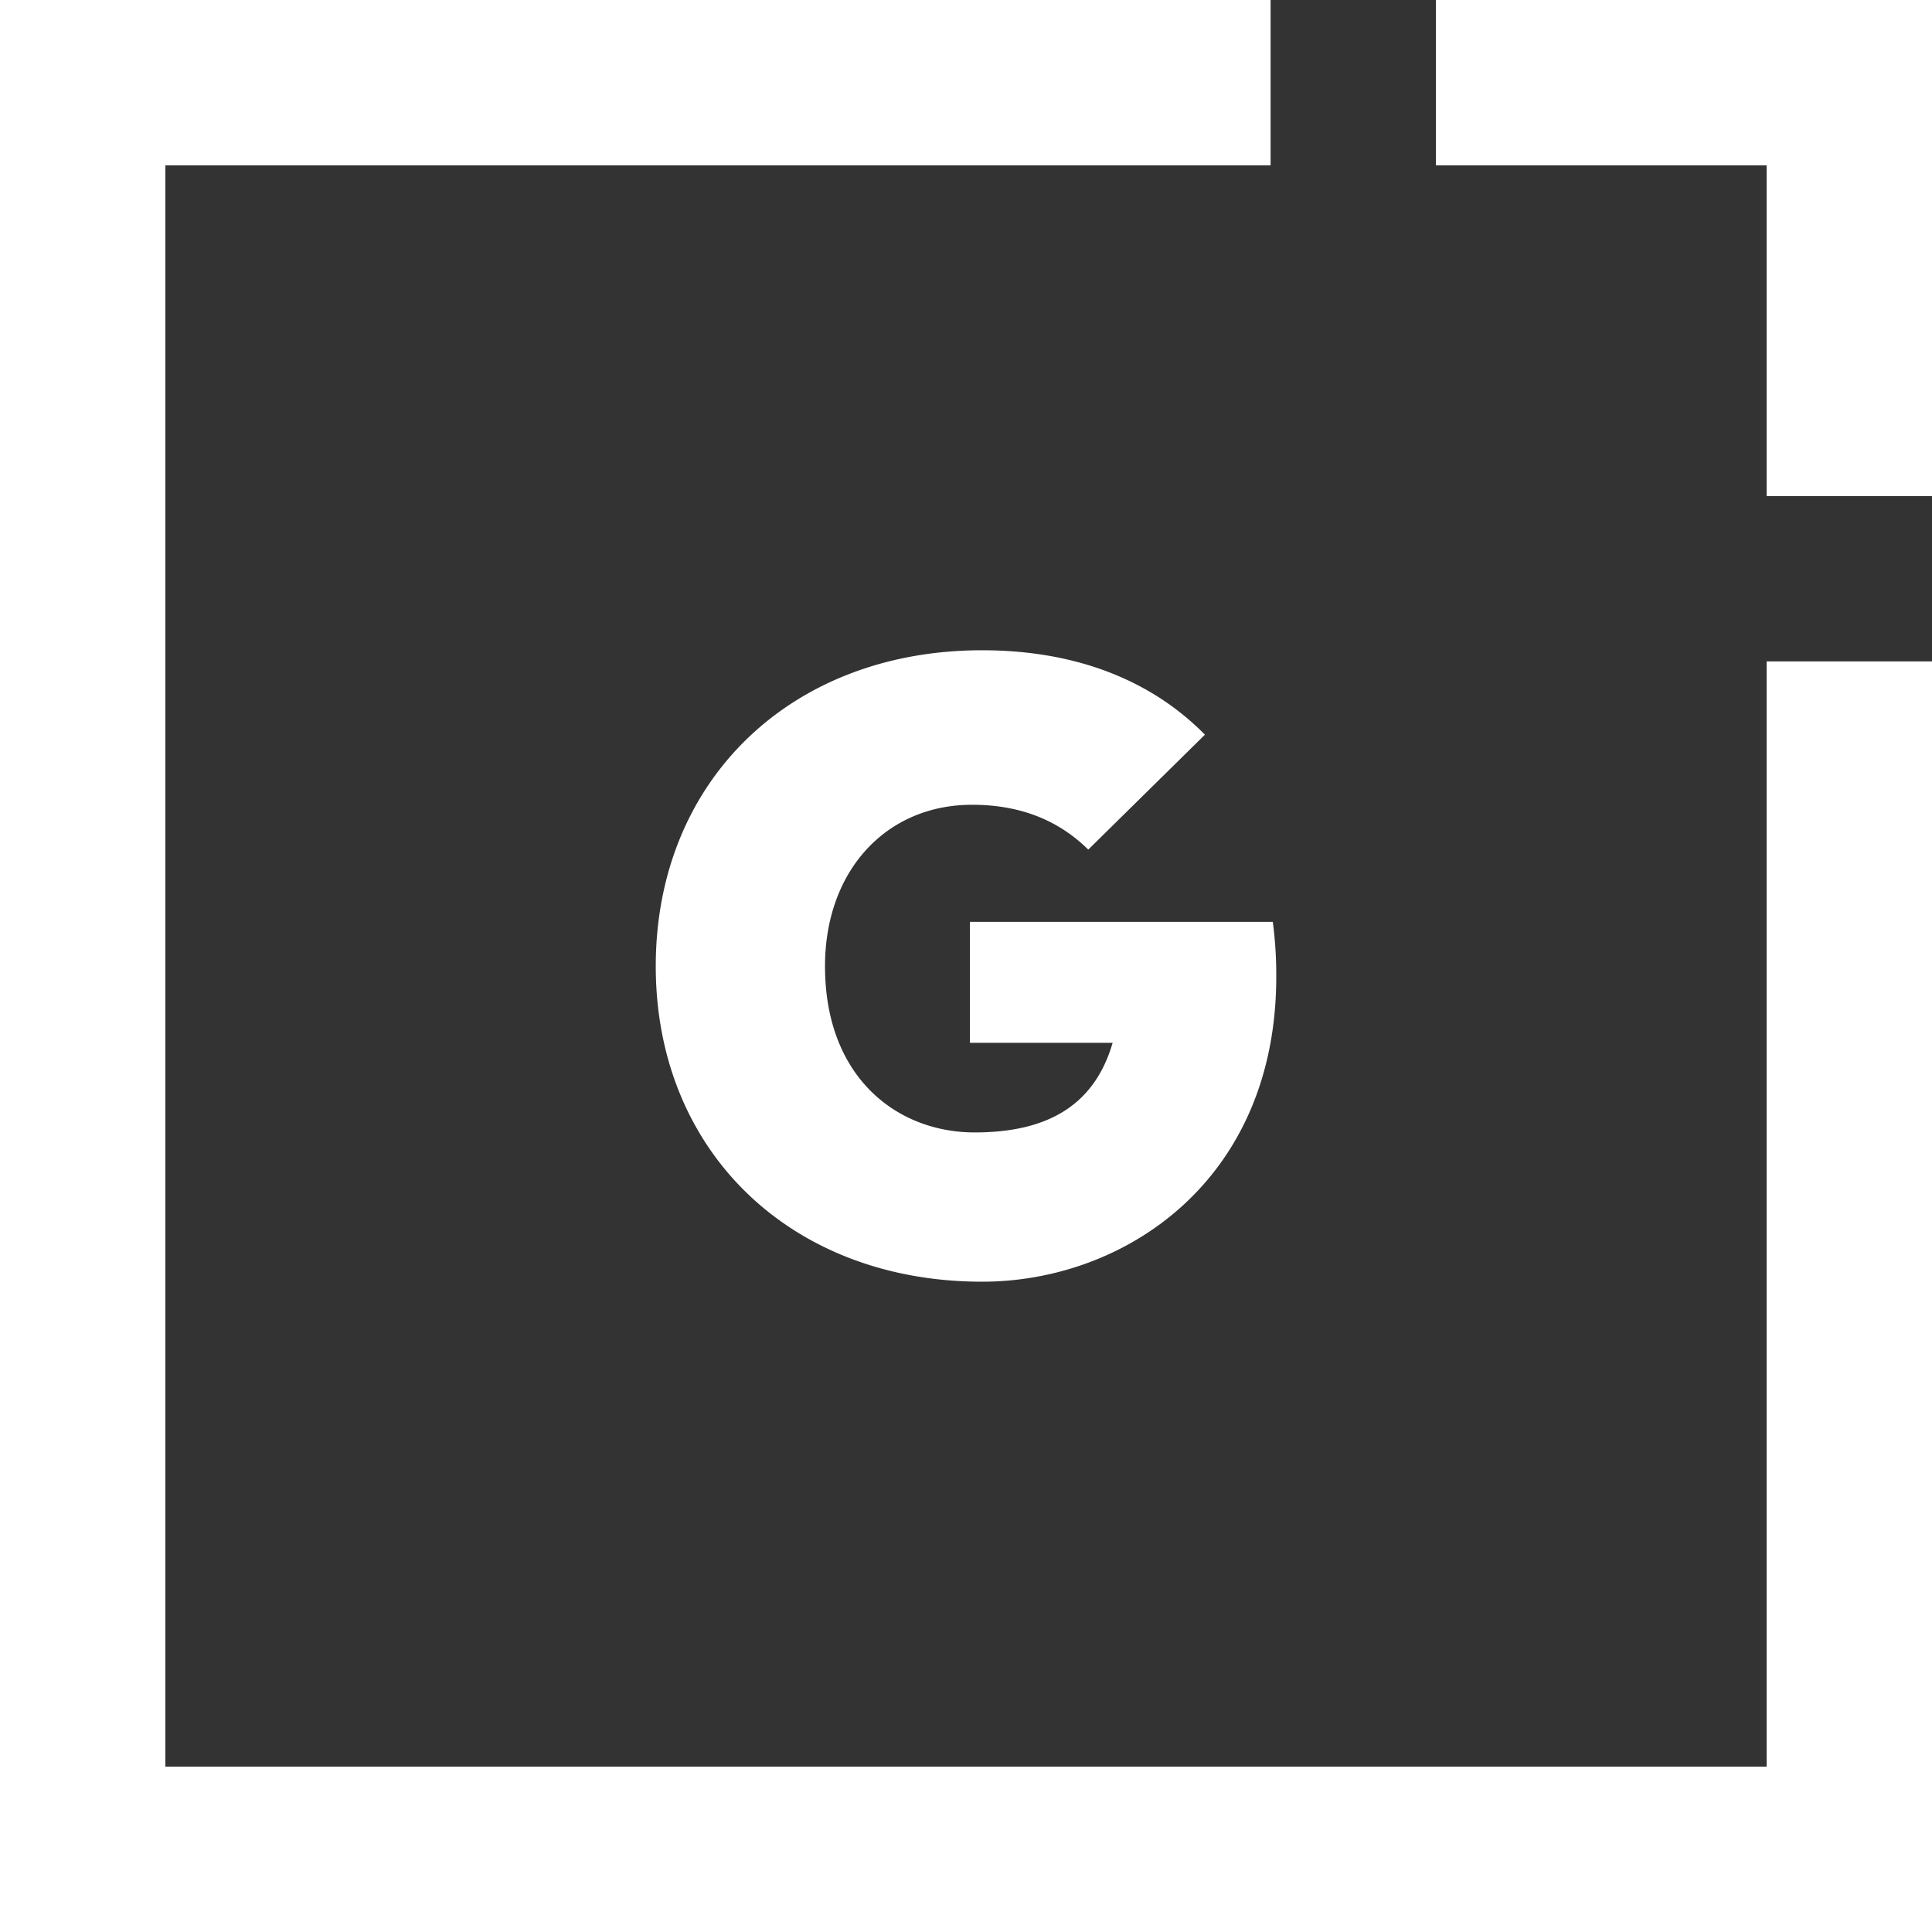
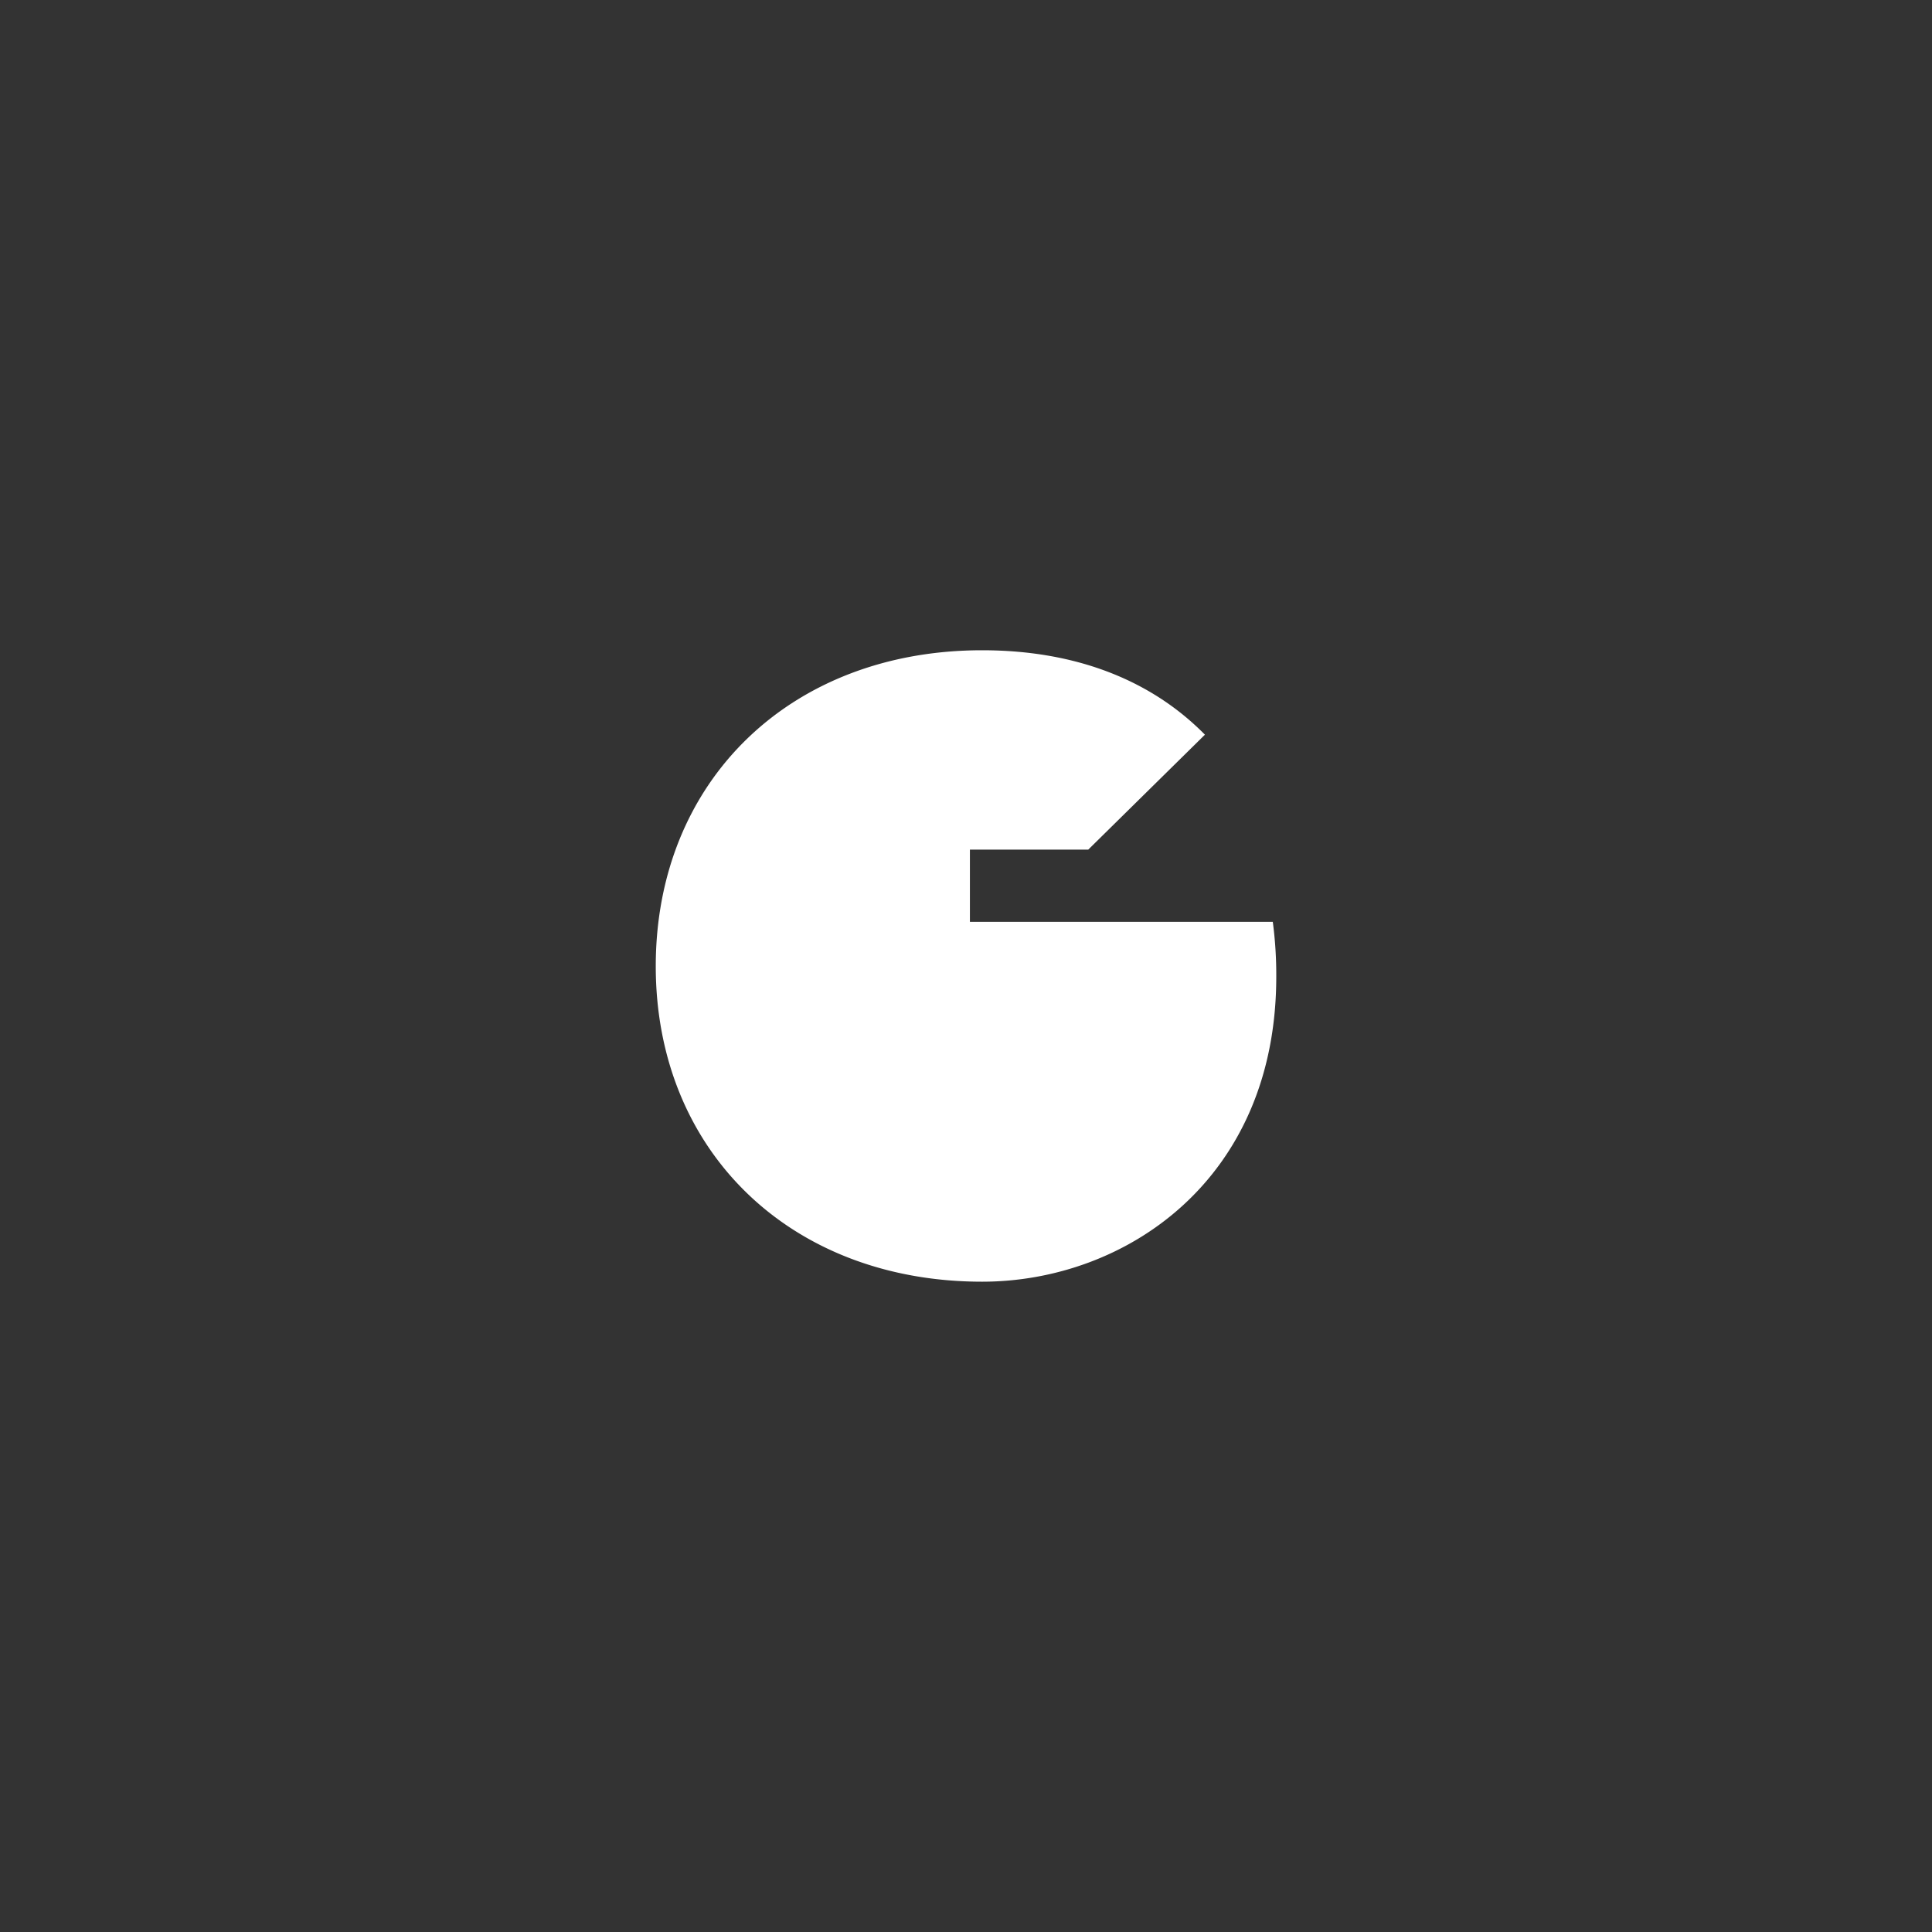
<svg xmlns="http://www.w3.org/2000/svg" viewBox="0 0 1920 1920">
  <rect x="0" y="0" width="1920" height="1920" fill="#333333" stroke="none" />
  <defs>
    <style>.cls-1{fill:#fff;}</style>
  </defs>
  <g id="Ebene_2" data-name="Ebene 2">
    <g id="Ebene_1-2" data-name="Ebene 1">
-       <path class="cls-1" d="M1197.4,730.16,1081.51,844.33c-27.24-26.82-64-44.55-115.46-44.55-85.62,0-146.16,65.73-146.16,160.44,0,110.26,71.35,165.18,148.76,165.18,76.11,0,119.78-29.83,137.08-89.07H963.89V916.11h301a401.41,401.41,0,0,1,3.45,54.47c0,202-150,303.15-292.32,303.15-190.27,0-324.33-129.73-324.33-313.51,0-184.22,134.06-314,324.33-314,96,0,169.94,31.57,221.4,83.89" />
-       <polygon class="cls-1" points="1755.67 164.33 1755.67 492.98 1920 492.98 1920 0 1427.02 0 1427.02 164.33 1755.67 164.33" />
-       <polygon class="cls-1" points="1755.67 1755.67 164.33 1755.67 164.33 164.33 1262.7 164.33 1262.7 0 0 0 0 1920 1920 1920 1920 657.3 1755.67 657.3 1755.67 1755.67" />
+       <path class="cls-1" d="M1197.4,730.16,1081.51,844.33H963.89V916.11h301a401.41,401.41,0,0,1,3.45,54.47c0,202-150,303.15-292.32,303.15-190.27,0-324.33-129.73-324.33-313.51,0-184.22,134.06-314,324.33-314,96,0,169.94,31.57,221.4,83.89" />
    </g>
  </g>
</svg>